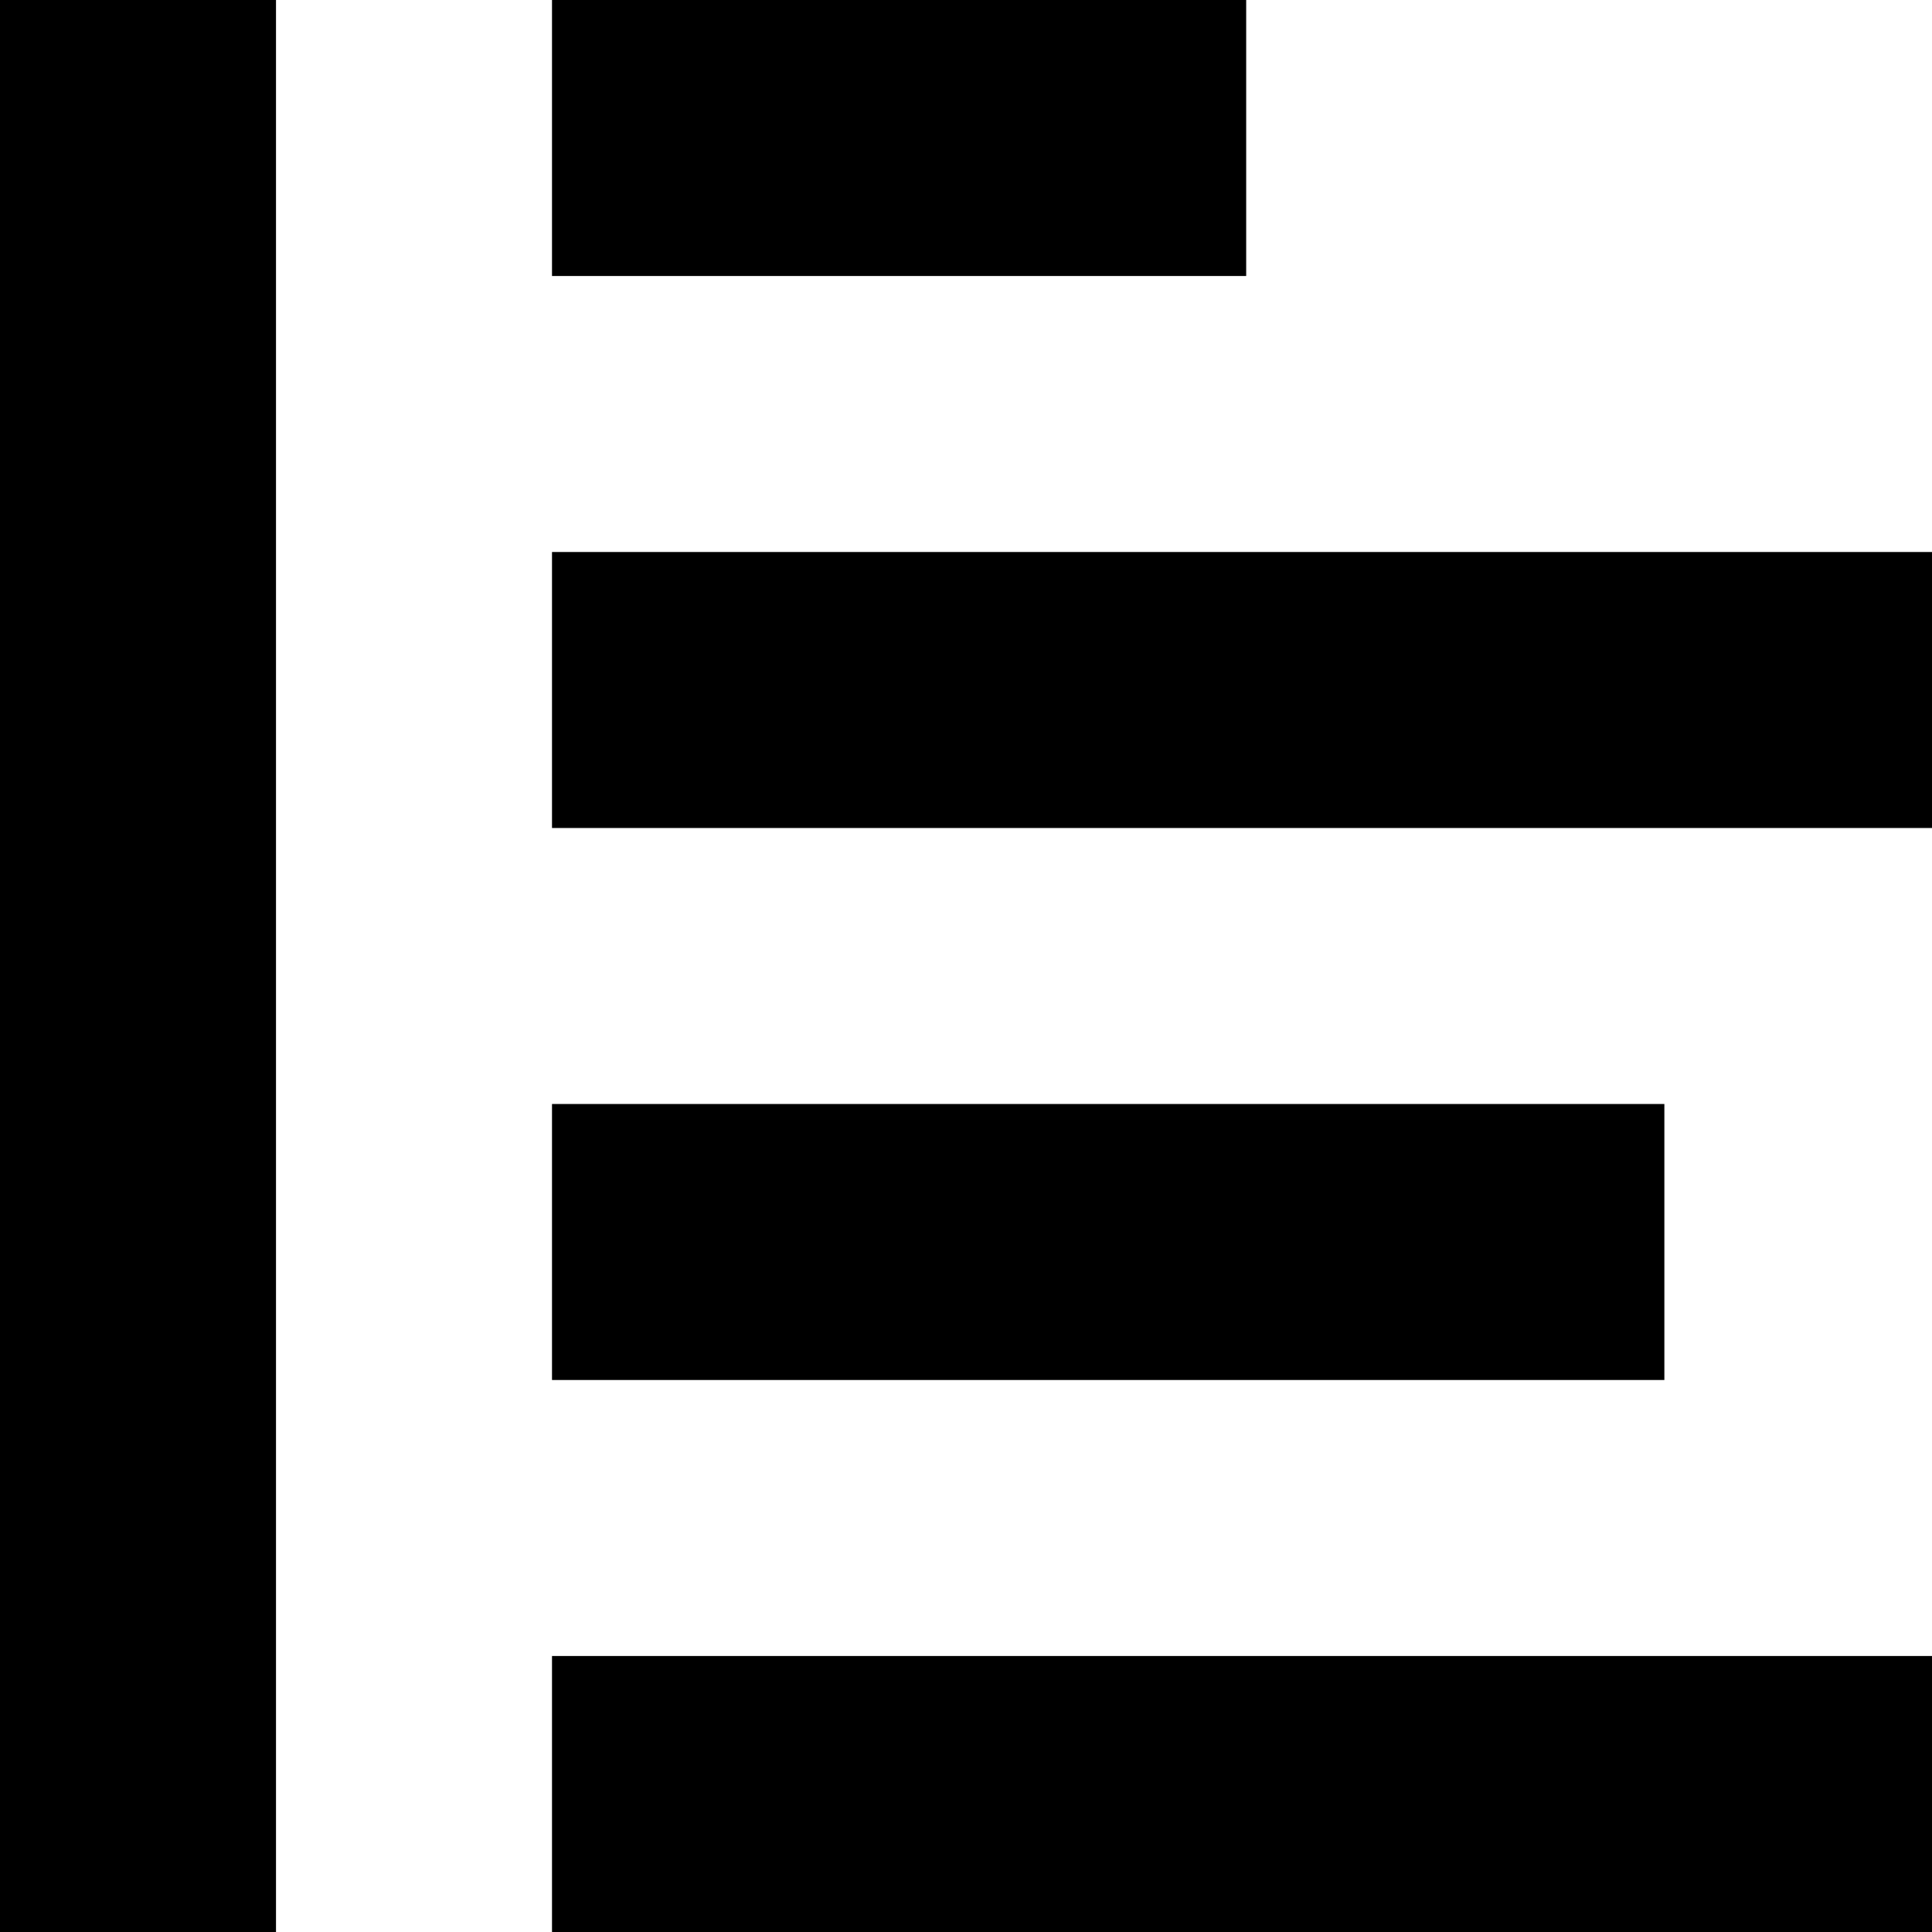
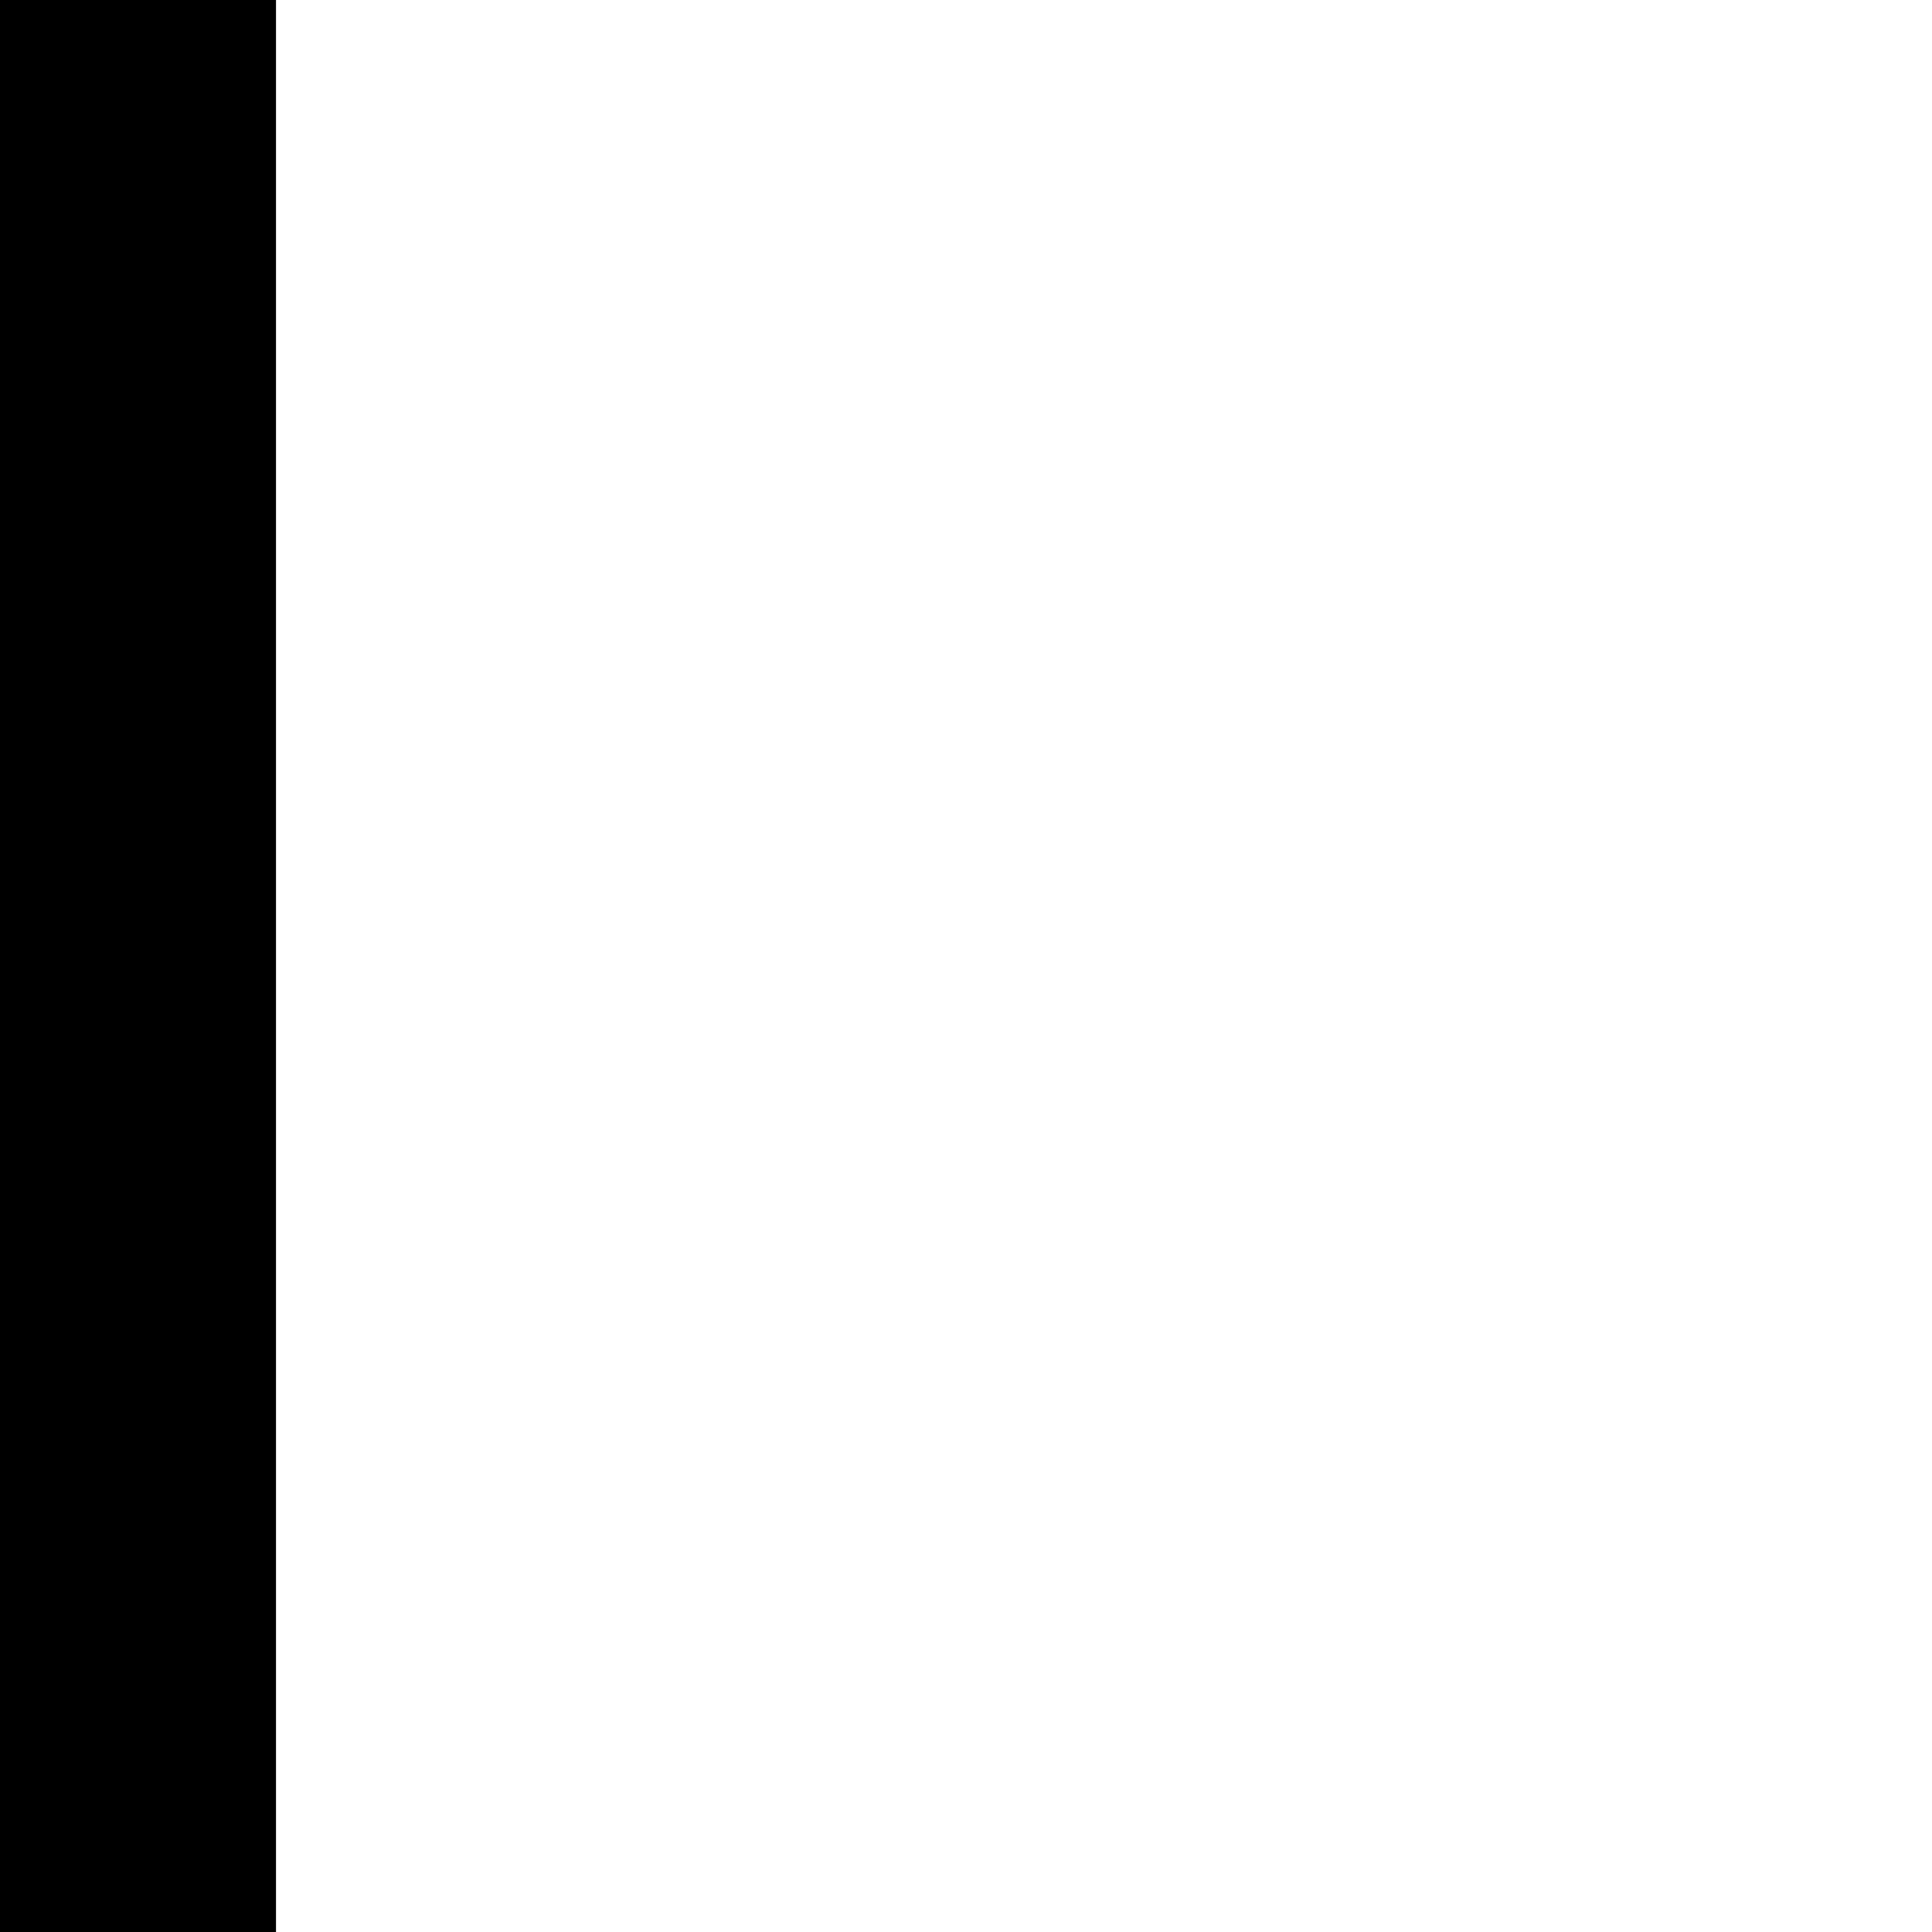
<svg xmlns="http://www.w3.org/2000/svg" fill="#000000" version="1.1" id="Layer_1" viewBox="0 0 512 512" xml:space="preserve">
  <g>
    <g>
-       <rect x="146.286" y="438.857" width="365.714" height="73.143" />
-     </g>
+       </g>
  </g>
  <g>
    <g>
-       <rect x="146.286" y="292.571" width="294.788" height="73.143" />
-     </g>
+       </g>
  </g>
  <g>
    <g>
-       <rect x="146.286" y="146.286" width="365.714" height="73.143" />
-     </g>
+       </g>
  </g>
  <g>
    <g>
-       <rect x="146.286" width="183.965" height="73.143" />
-     </g>
+       </g>
  </g>
  <g>
    <g>
      <rect width="73.143" height="512" />
    </g>
  </g>
</svg>